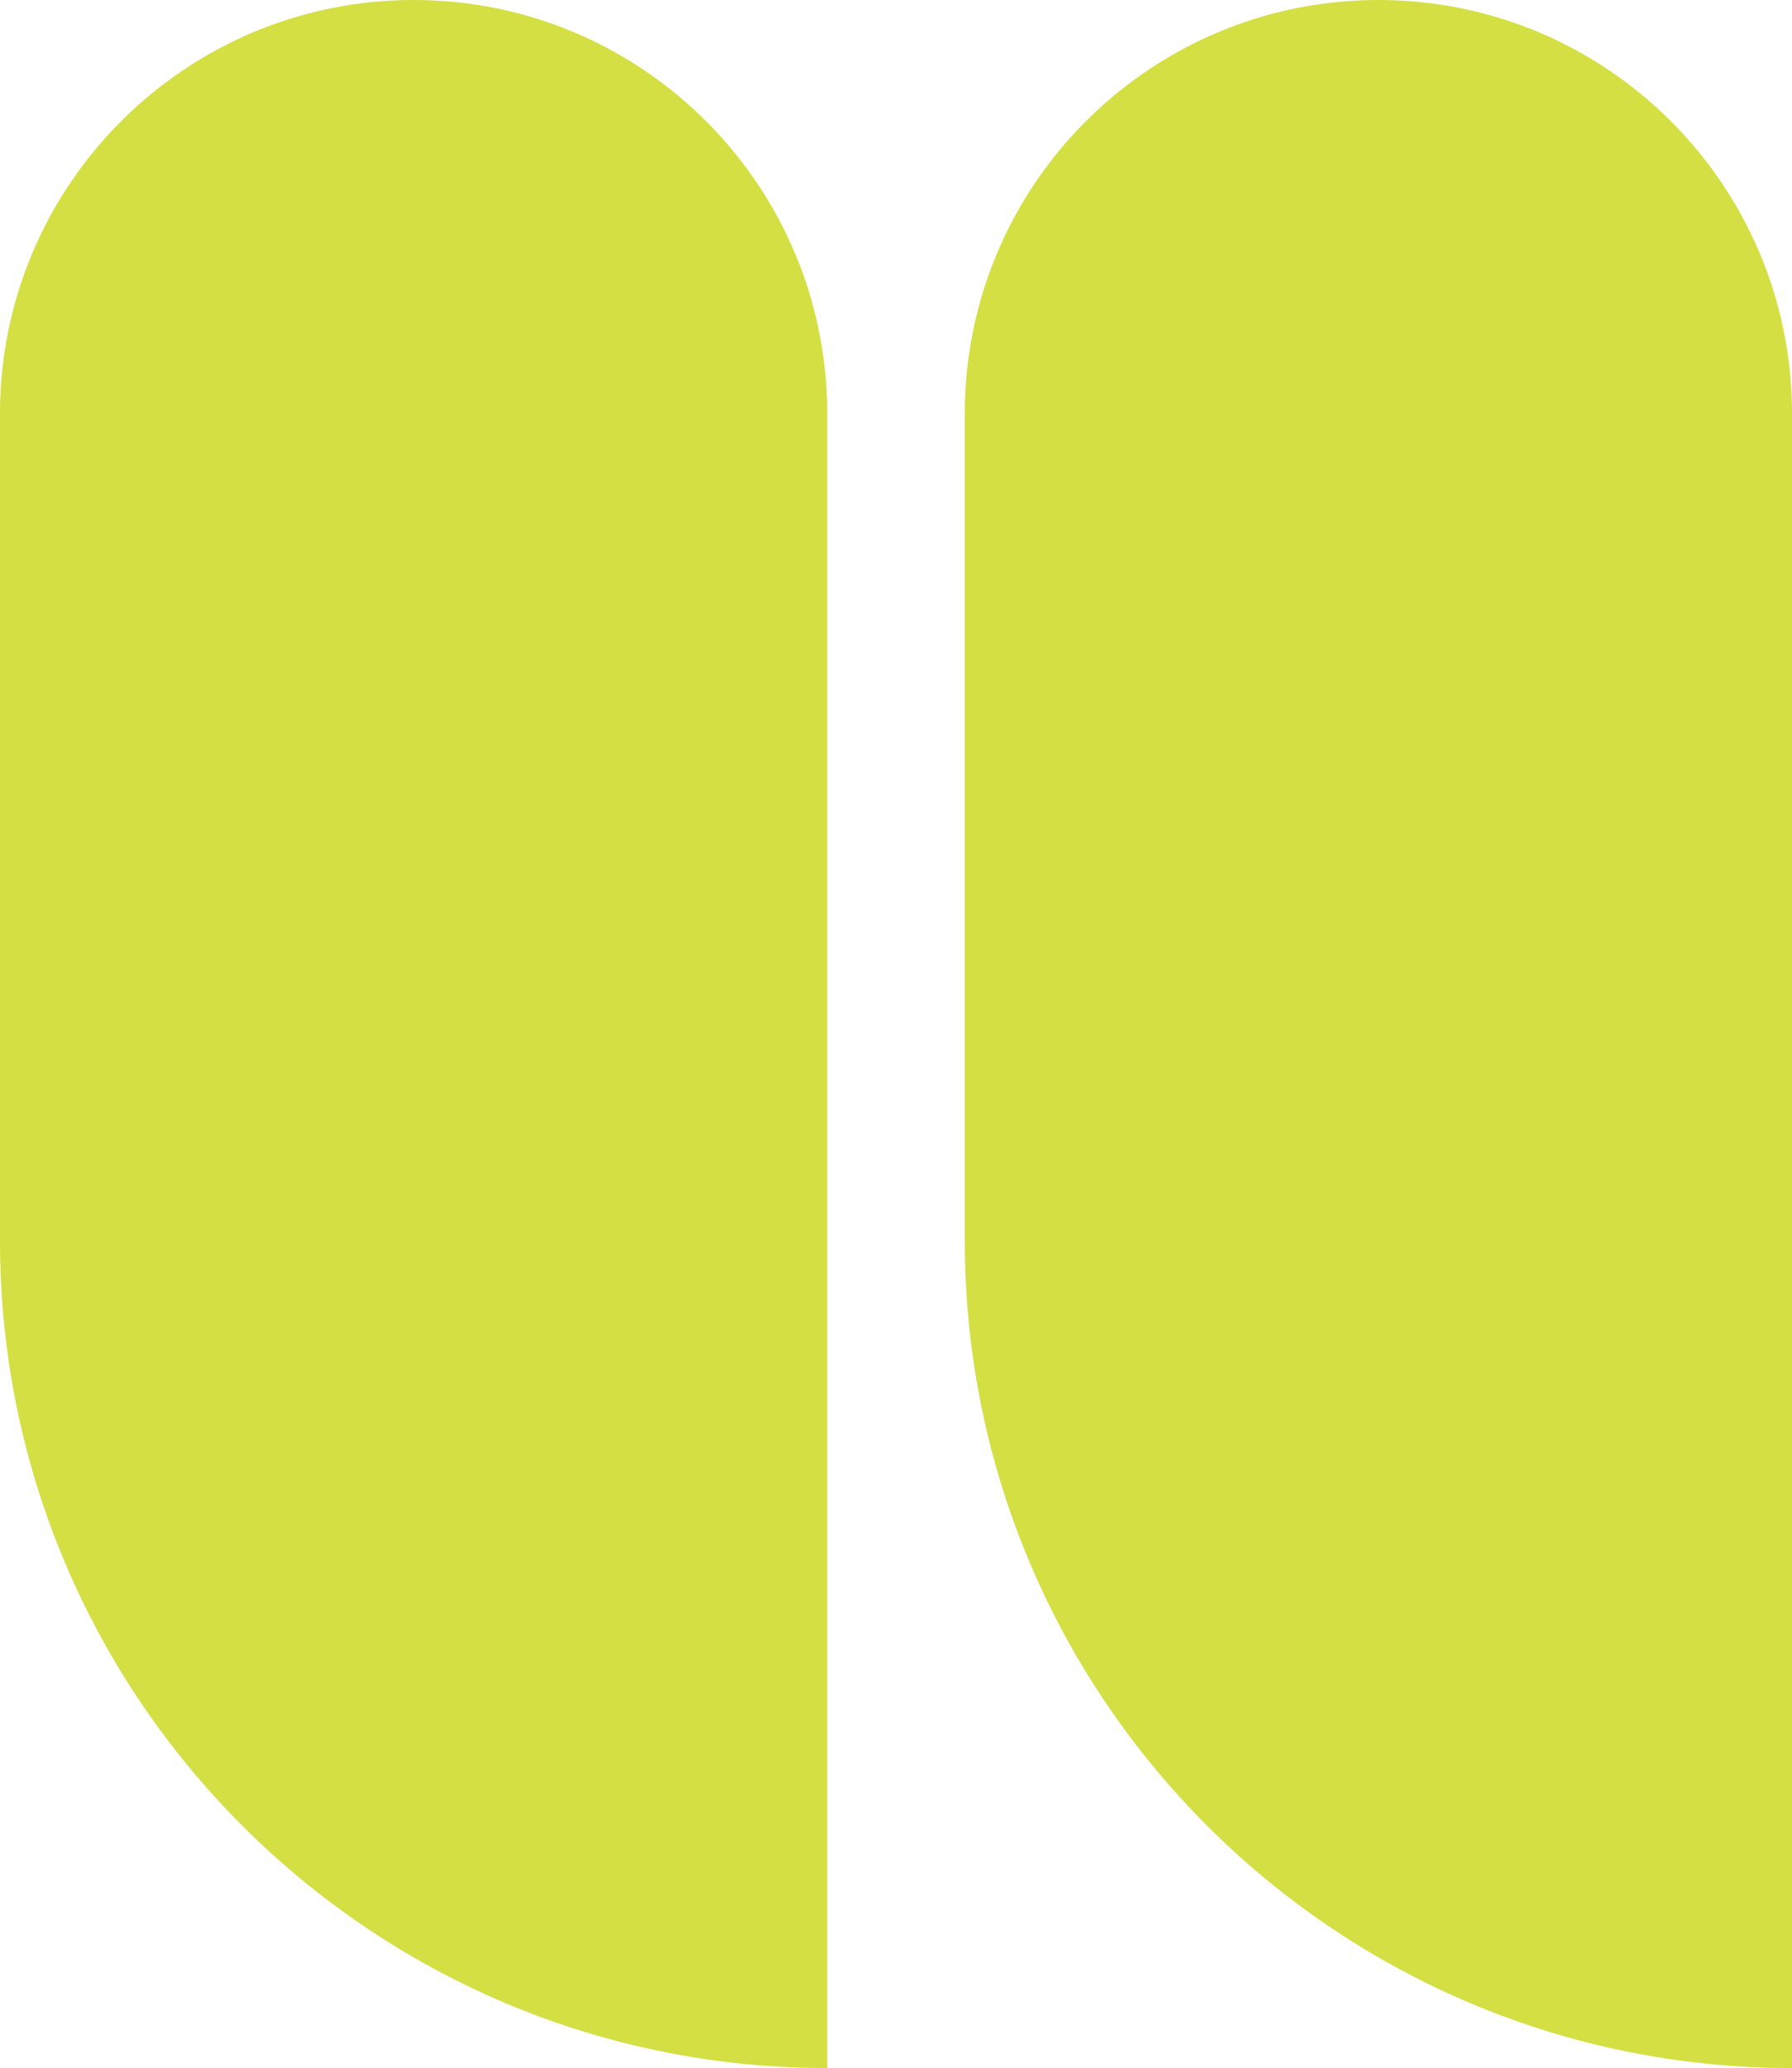
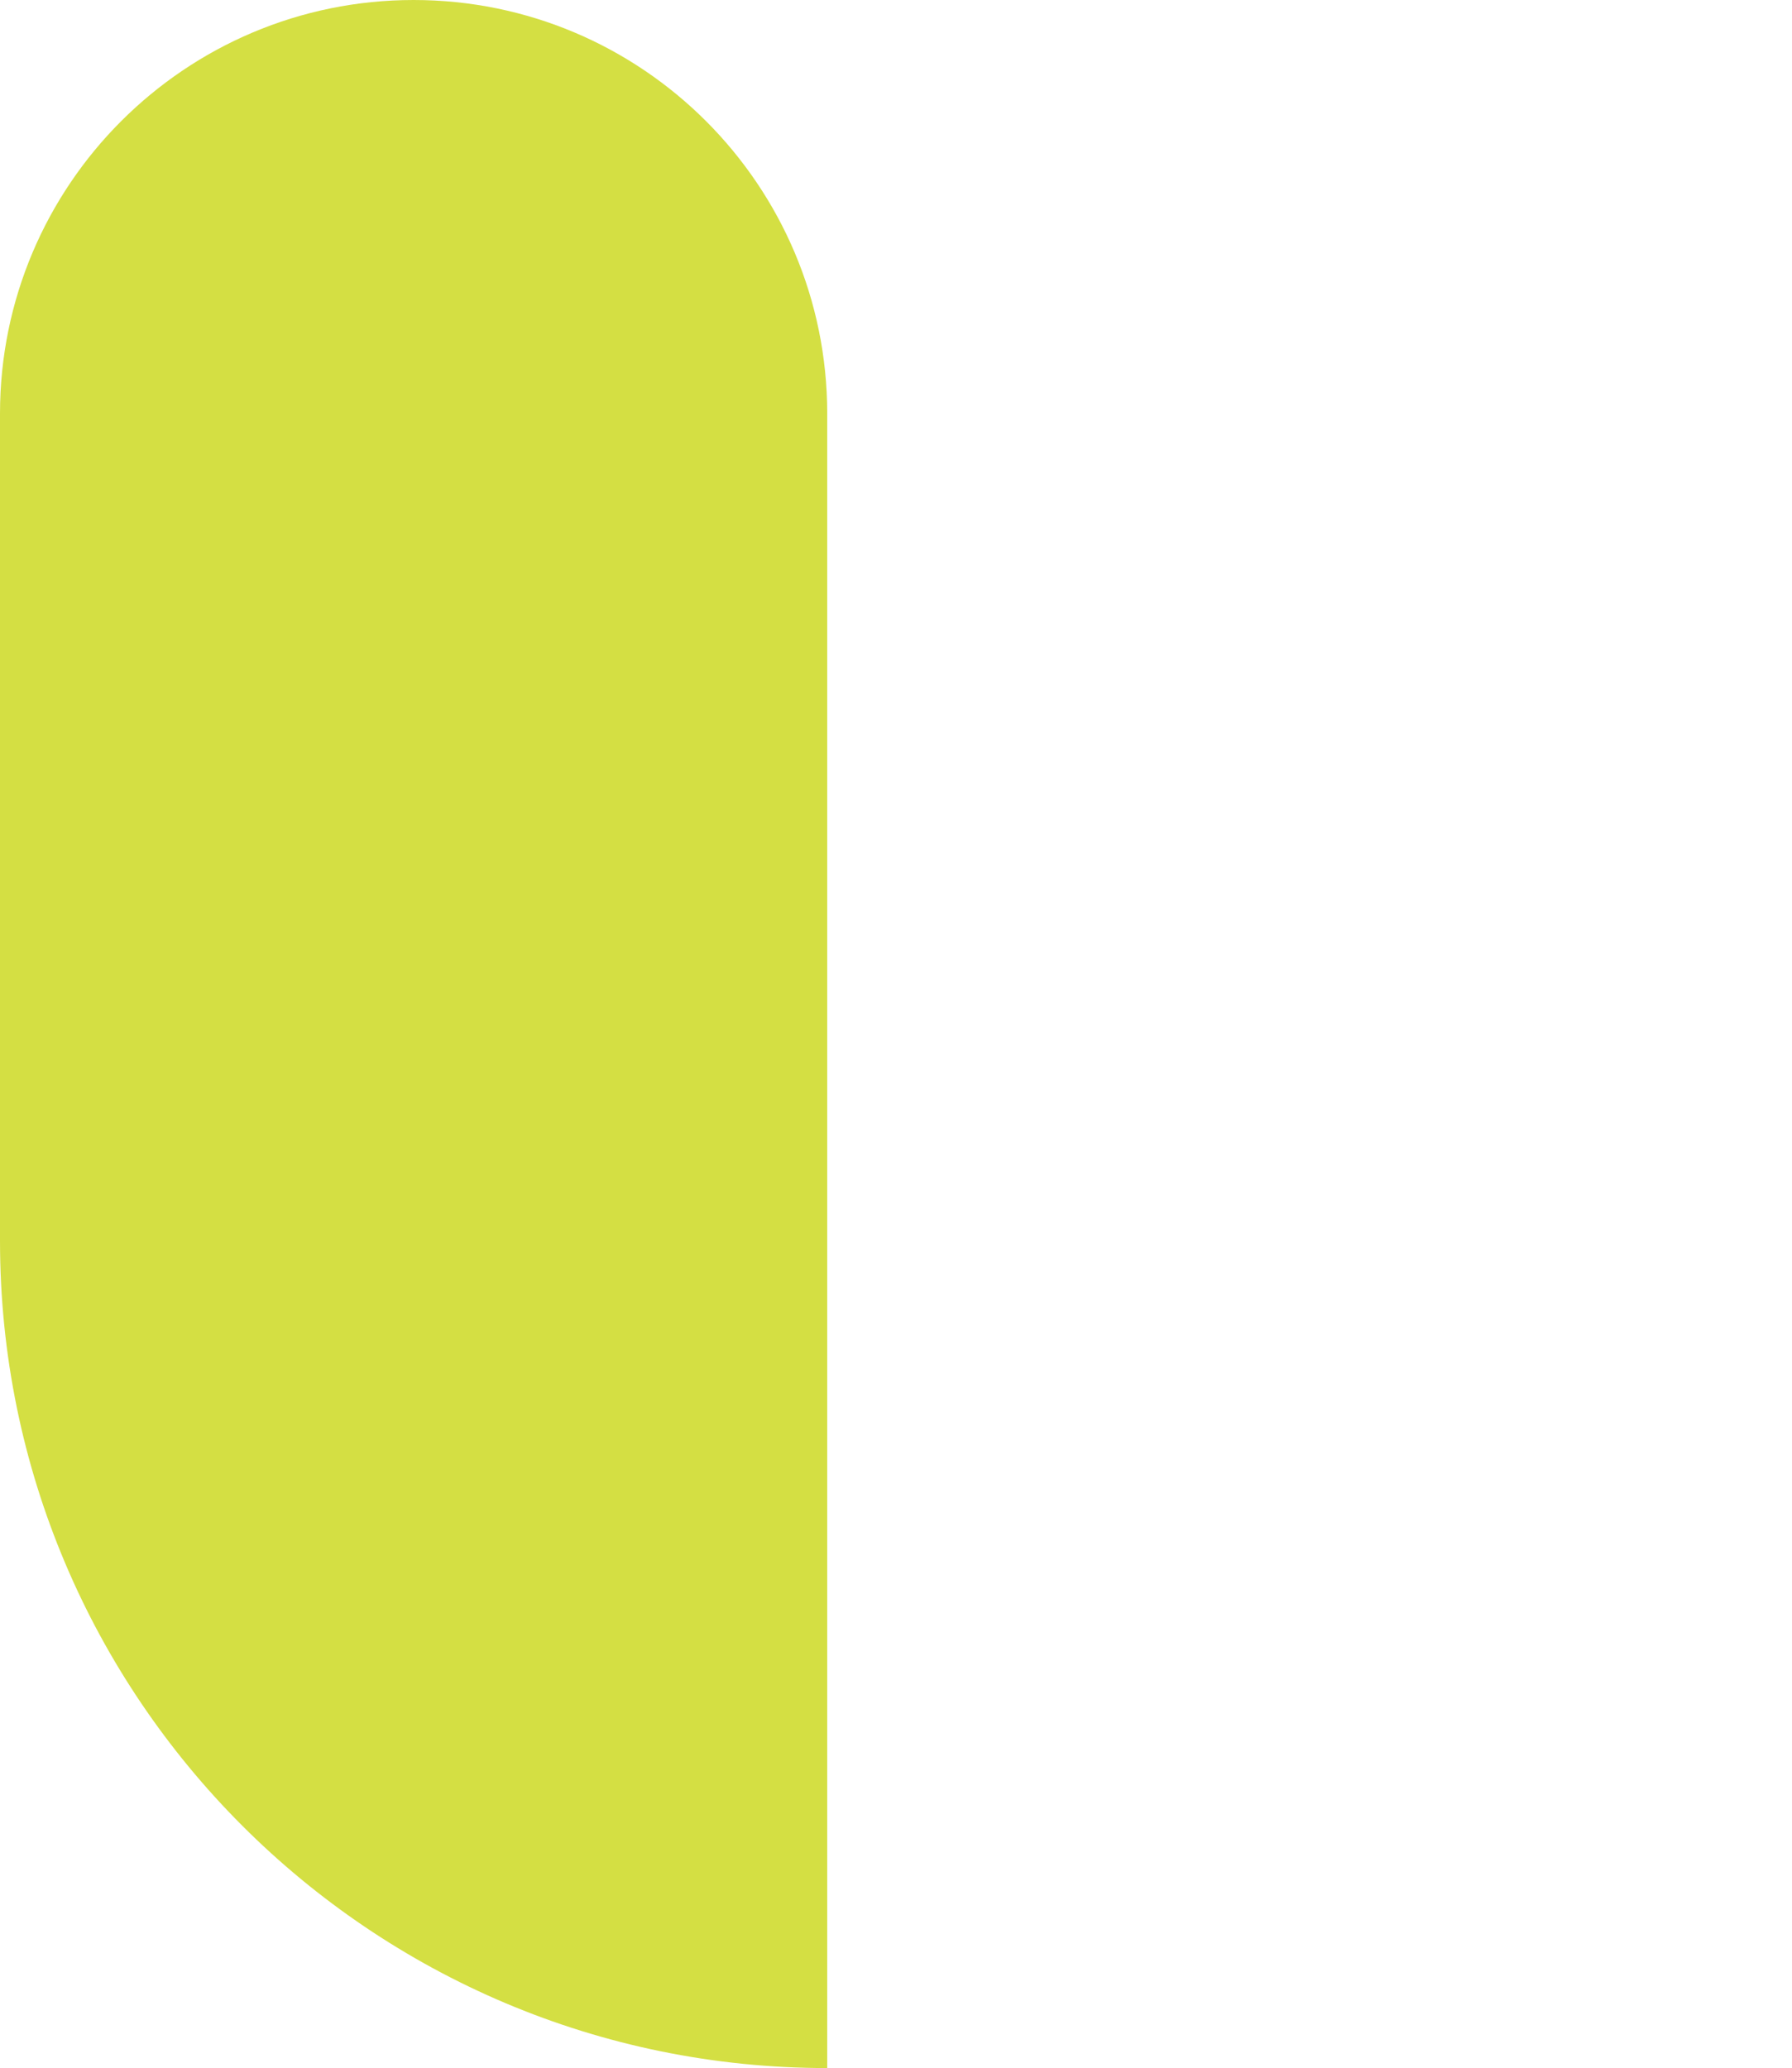
<svg xmlns="http://www.w3.org/2000/svg" id="Layer_1" viewBox="0 0 40.25 46.45">
  <defs>
    <style>.cls-1{fill:#d4df43;}</style>
  </defs>
  <path class="cls-1" d="M0,27.87V9.29C0,4.16,4.16,0,9.29,0s9.29,4.16,9.29,9.29v18.58s0,9.24,0,18.58C8.32,46.45,0,38.13,0,27.87Z" />
-   <path class="cls-1" d="M21.67,27.87V9.29C21.67,4.16,25.83,0,30.96,0s9.29,4.16,9.29,9.29v18.58s0,9.24,0,18.58c-10.26,0-18.58-8.32-18.58-18.58Z" />
</svg>